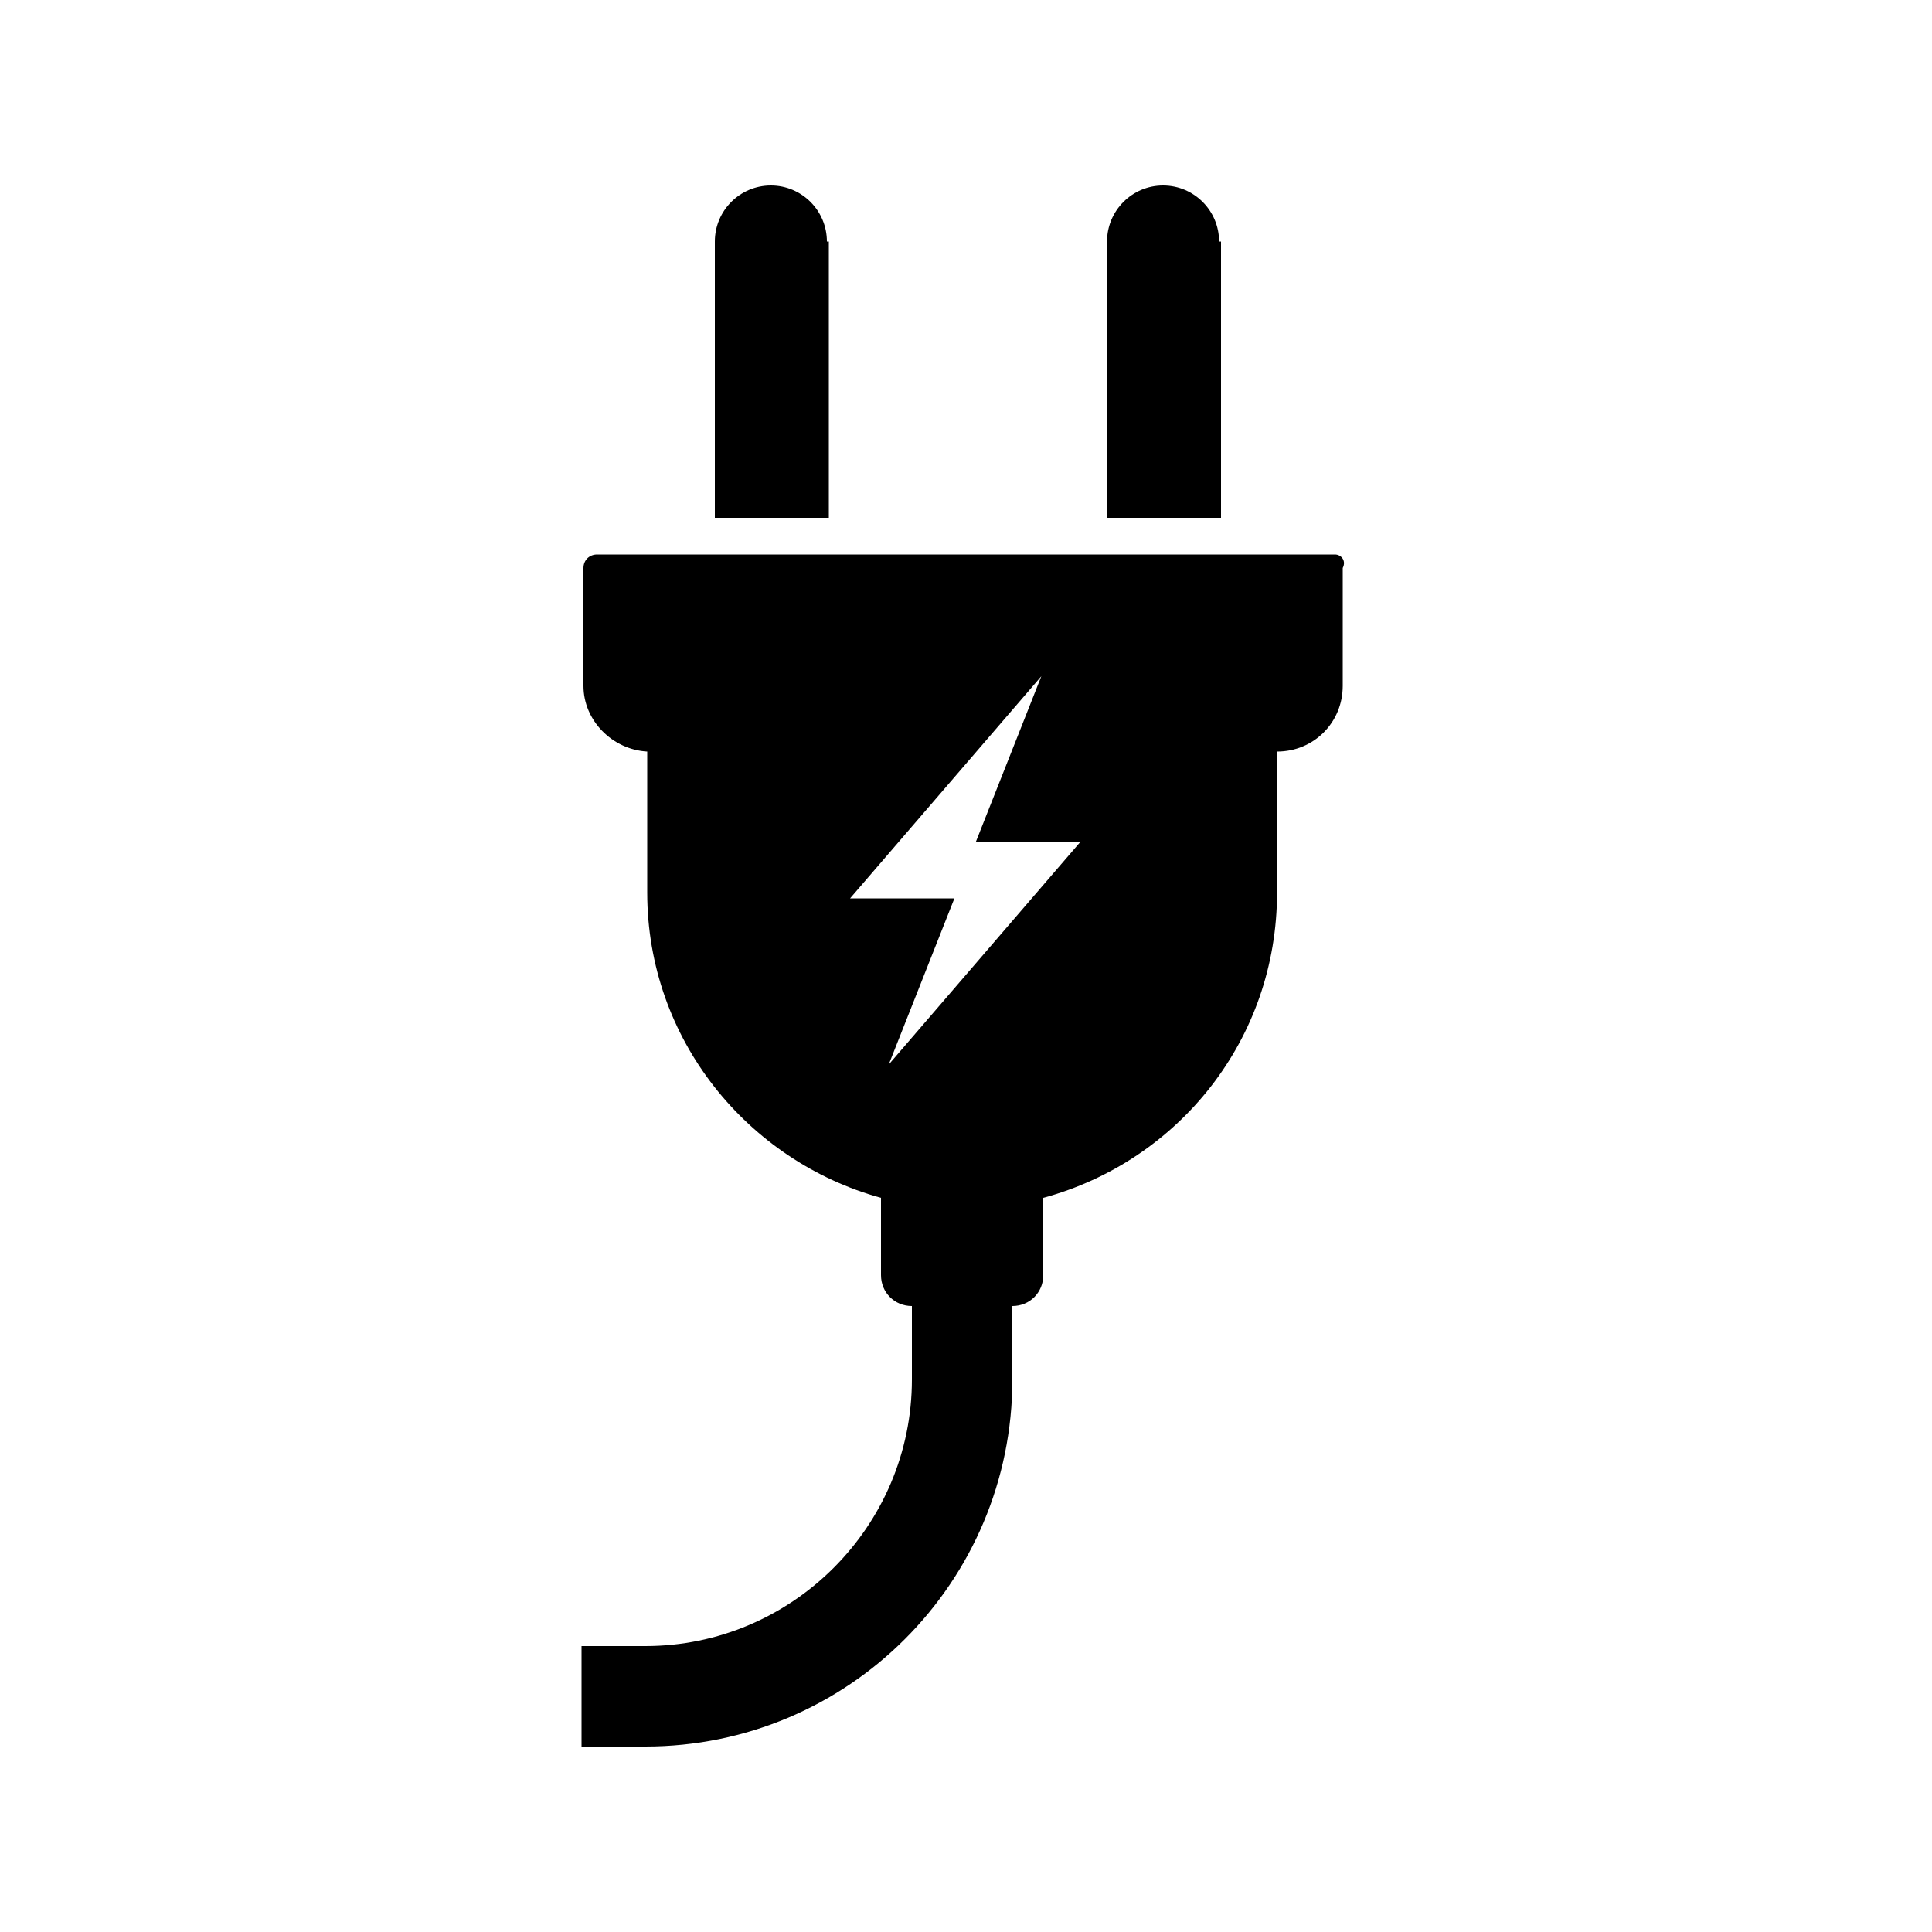
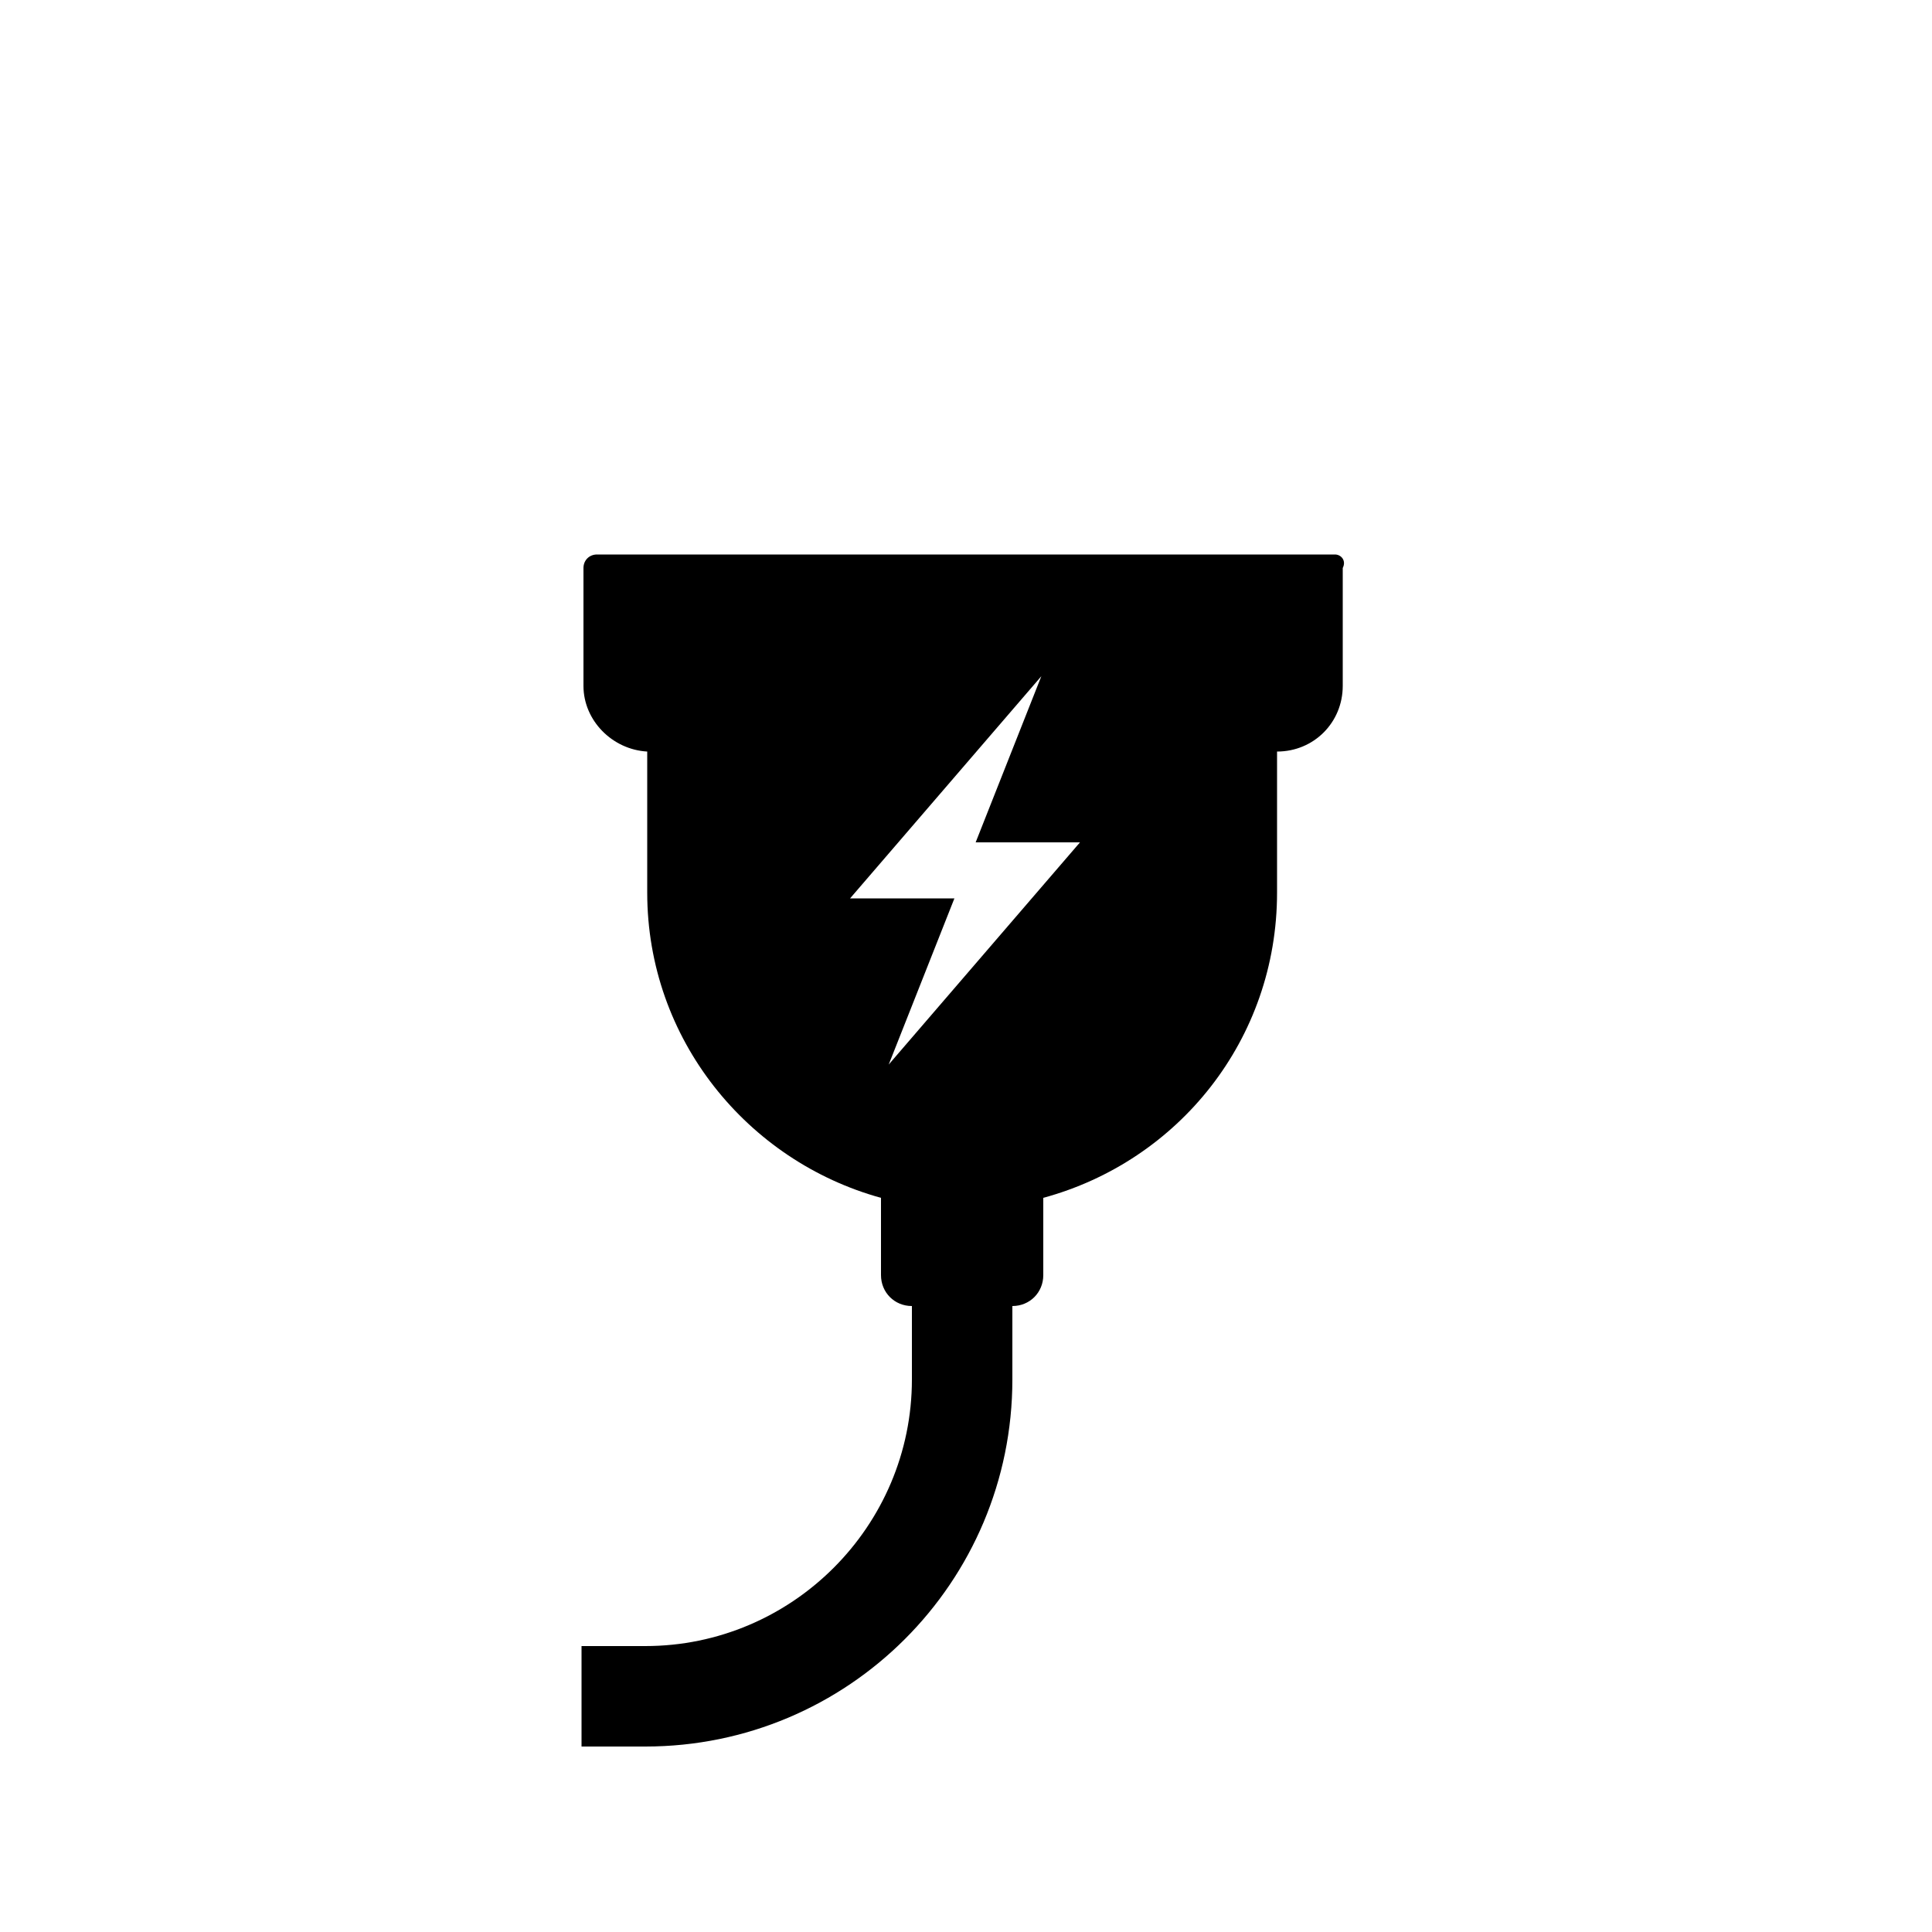
<svg xmlns="http://www.w3.org/2000/svg" version="1.1" id="Layer_1" x="0px" y="0px" viewBox="0 0 100 100" style="enable-background:new 0 0 100 100;" xml:space="preserve">
  <g>
-     <path d="M42.8,12.5c0-1.6-1.3-2.9-2.9-2.9c-1.6,0-2.9,1.3-2.9,2.9v14.3h5.9V12.5z" />
-     <path d="M63.1,12.5c0-1.6-1.3-2.9-2.9-2.9c-1.6,0-2.9,1.3-2.9,2.9v14.3h5.9V12.5z" />
    <path d="M69.1,28.7H30.9c-0.4,0-0.7,0.3-0.7,0.7v6.1c0,1.8,1.5,3.3,3.3,3.4v7.3c0,7.6,5.2,13.9,12.1,15.8v4c0,0.9,0.7,1.6,1.6,1.6   h0v3.8c0,7.6-6.2,13.8-13.8,13.8h-3.3v5.2h3.3c10.5,0,19-8.5,19-19v-3.8h0c0.9,0,1.6-0.7,1.6-1.6v-4c7-1.9,12.1-8.2,12.1-15.8v-7.3   c1.9,0,3.4-1.5,3.4-3.4v-6.1C69.7,29,69.4,28.7,69.1,28.7z M46,55.1l3.4-8.6h-5.4L53.9,35l-3.4,8.6h5.4L46,55.1z" />
  </g>
</svg>